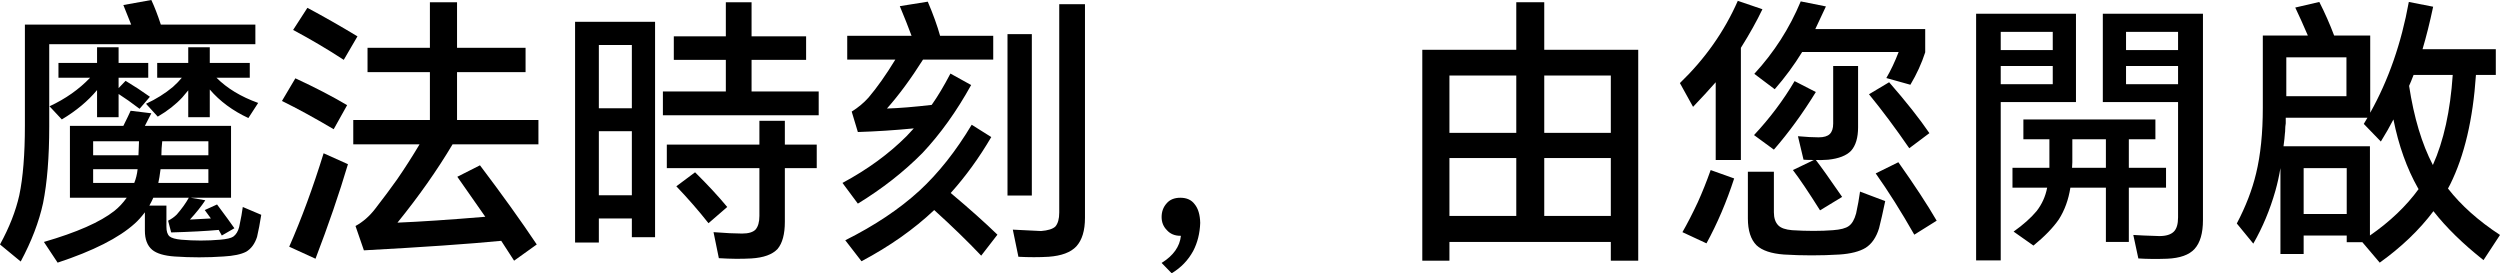
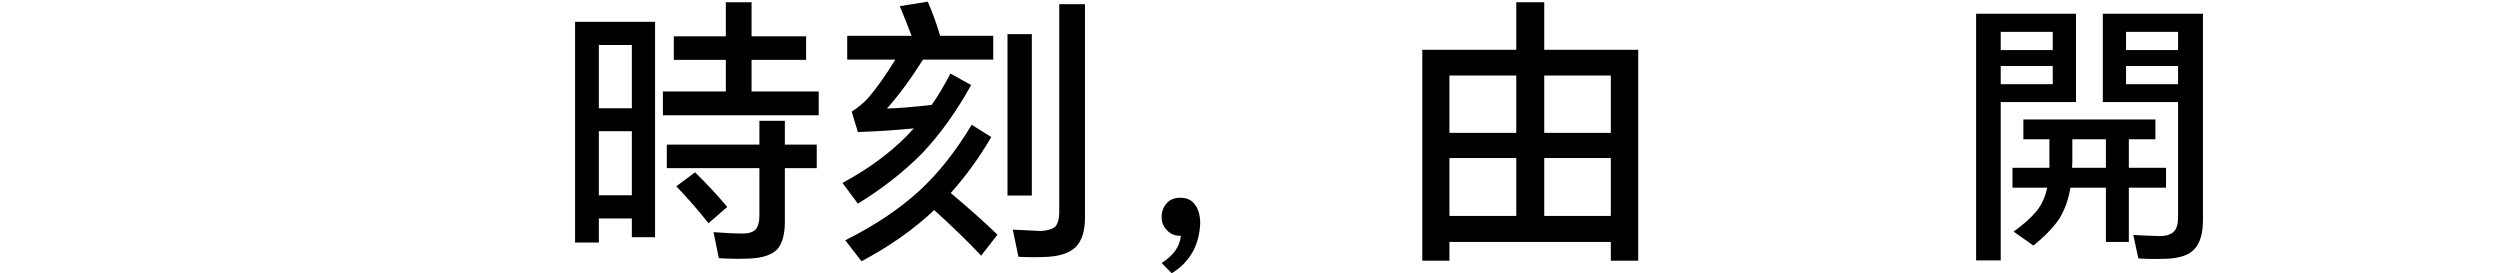
<svg xmlns="http://www.w3.org/2000/svg" width="1408.373px" height="153.947px" viewBox="0 0 1408.373 153.947" version="1.1">
  <title>魔法時刻，由您開啟@3x</title>
  <g id="页面-1" stroke="none" stroke-width="1" fill="none" fill-rule="evenodd">
    <g id="魔法時刻，由您開啟" transform="translate(0, 0)" fill="#000000" fill-rule="nonzero">
-       <path d="M78.313,79.574 L52.471,79.574 L52.471,87.452 L77.998,87.452 C78.208,83.46 78.313,80.834 78.313,79.574 Z M117.391,87.452 L117.391,79.574 L91.391,79.574 C91.076,82.41 90.919,85.036 90.919,87.452 L117.391,87.452 Z M90.604,13.866 L143.863,13.866 L143.863,24.896 L27.733,24.896 L27.733,71.38 C27.733,88.503 26.577,102.842 24.266,114.397 C21.955,125.007 17.753,135.984 11.66,147.329 L-2.84217094e-14,137.717 C5.252,128.158 8.877,118.914 10.872,109.985 C12.973,100.005 14.024,86.927 14.024,70.75 L14.024,13.866 L73.901,13.866 C72.43,10.19 70.96,6.513 69.489,2.836 L85.246,0 C87.032,3.782 88.818,8.404 90.604,13.866 Z M130.154,111.403 L107.464,111.403 L115.657,112.821 C113.451,116.183 110.563,119.807 106.991,123.694 C110.983,123.483 114.922,123.273 118.809,123.063 C118.389,122.433 117.233,120.857 115.342,118.336 L122.275,115.185 C126.898,121.383 130.154,125.847 132.045,128.578 L124.954,132.675 C124.429,131.625 123.851,130.574 123.221,129.524 C116.288,130.154 107.359,130.627 96.434,130.942 L94.7,124.324 C96.591,123.378 98.22,122.223 99.585,120.857 C102.421,117.601 104.68,114.449 106.361,111.403 L86.349,111.403 C85.929,112.453 85.194,113.924 84.143,115.815 L93.755,115.815 L93.755,127.79 C93.755,130.312 94.333,132.097 95.488,133.148 C96.644,134.093 98.85,134.724 102.106,135.039 C109.46,135.669 116.76,135.669 124.009,135.039 C127.685,134.724 130.154,134.146 131.415,133.305 C132.99,132.15 134.093,130.364 134.724,127.948 C135.774,123.011 136.457,119.229 136.772,116.603 L147.172,121.015 C146.436,125.742 145.649,129.891 144.808,133.463 C143.548,137.35 141.499,140.134 138.663,141.814 C135.827,143.285 131.572,144.178 125.9,144.493 C116.76,145.123 107.569,145.123 98.325,144.493 C92.442,144.073 88.24,142.812 85.719,140.711 C82.988,138.4 81.622,134.829 81.622,129.996 L81.622,119.597 C79.626,122.223 77.735,124.324 75.949,125.9 C67.02,133.988 52.524,141.342 32.46,147.96 L24.739,136.299 C43.227,130.942 56.463,125.112 64.447,118.809 C66.968,116.813 69.279,114.344 71.38,111.403 L39.393,111.403 L39.393,70.907 L69.489,70.907 C71.485,66.915 72.851,64.079 73.586,62.398 L85.246,63.816 C84.616,65.077 83.408,67.441 81.622,70.907 L130.154,70.907 L130.154,111.403 Z M121.96,43.805 C127.948,49.793 135.774,54.52 145.438,57.986 L139.923,66.495 C131.099,62.398 123.851,57.041 118.179,50.423 L118.179,66.022 L106.046,66.022 L106.046,50.896 C105.31,51.841 104.207,53.154 102.737,54.835 C99.06,58.827 94.438,62.451 88.87,65.707 L82.252,58.459 C87.925,55.833 92.967,52.681 97.379,49.005 C99.375,47.219 101.056,45.486 102.421,43.805 L88.555,43.805 L88.555,35.454 L106.046,35.454 L106.046,26.63 L118.179,26.63 L118.179,35.454 L140.711,35.454 L140.711,43.805 L121.96,43.805 Z M117.391,103.052 L117.391,95.331 L90.446,95.331 C90.026,98.692 89.606,101.266 89.185,103.052 L117.391,103.052 Z M75.634,103.052 C76.58,100.741 77.21,98.167 77.525,95.331 L52.471,95.331 L52.471,103.052 L75.634,103.052 Z M54.677,50.738 C49.53,56.936 42.912,62.451 34.823,67.283 L27.89,59.877 C36.924,55.675 44.54,50.318 50.738,43.805 L32.932,43.805 L32.932,35.454 L54.677,35.454 L54.677,26.63 L66.81,26.63 L66.81,35.454 L83.513,35.454 L83.513,43.805 L66.81,43.805 L66.81,49.635 L70.75,45.538 C75.477,48.374 80.046,51.368 84.458,54.52 L78.628,61.295 C74.216,57.934 70.277,55.15 66.81,52.944 L66.81,66.022 L54.677,66.022 L54.677,51.053 L54.677,50.738 Z" id="形状" />
-       <path d="M282.368,135.669 C263.88,137.455 238.09,139.241 205,141.026 L200.273,127.318 C204.475,125.007 208.152,121.803 211.303,117.706 C216.03,111.613 220.18,106.046 223.751,101.003 C228.163,94.595 232.365,88.03 236.357,81.307 L199.013,81.307 L199.013,67.598 L242.187,67.598 L242.187,40.653 L207.049,40.653 L207.049,26.945 L242.187,26.945 L242.187,1.261 L257.472,1.261 L257.472,26.945 L296.077,26.945 L296.077,40.653 L257.472,40.653 L257.472,67.598 L303.325,67.598 L303.325,81.307 L254.951,81.307 C246.337,95.803 235.989,110.51 223.909,125.427 C236.725,124.902 253.217,123.799 273.386,122.118 C268.134,114.659 262.882,107.149 257.629,99.585 L270.393,93.125 C282.788,109.512 293.451,124.376 302.38,137.717 L289.616,146.857 C287.2,143.18 284.784,139.451 282.368,135.669 Z M162.929,138.978 C169.862,123.221 176.322,105.678 182.31,86.349 L196.019,92.494 C191.082,109.092 184.989,126.845 177.741,145.754 L162.929,138.978 Z M158.832,56.883 L166.395,44.12 C177.53,49.267 187.247,54.31 195.546,59.247 L187.983,72.798 C176.953,66.285 167.236,60.98 158.832,56.883 Z M165.135,16.86 L173.171,4.412 C182.415,9.349 191.817,14.707 201.376,20.484 L193.655,33.72 C184.831,27.943 175.324,22.323 165.135,16.86 Z" id="形状" />
      <path d="M355.954,123.063 L337.36,123.063 L337.36,136.614 L323.967,136.614 L323.967,12.291 L369.032,12.291 L369.032,133.621 L355.954,133.621 L355.954,123.063 Z M355.954,109.985 L355.954,73.901 L337.36,73.901 L337.36,109.985 L355.954,109.985 Z M355.954,60.98 L355.954,25.369 L337.36,25.369 L337.36,60.98 L355.954,60.98 Z M423.394,51.526 L461.212,51.526 L461.212,64.919 L373.444,64.919 L373.444,51.526 L408.898,51.526 L408.898,33.72 L379.59,33.72 L379.59,20.484 L408.898,20.484 L408.898,1.261 L423.394,1.261 L423.394,20.484 L454.121,20.484 L454.121,33.72 L423.394,33.72 L423.394,51.526 Z M442.145,94.7 L442.145,124.954 C442.145,131.887 440.78,136.982 438.049,140.239 C435.107,143.39 430.17,145.176 423.237,145.596 C417.669,145.911 411.577,145.859 404.959,145.438 L401.965,130.784 C408.793,131.31 414.15,131.572 418.037,131.572 C421.609,131.572 424.13,130.837 425.6,129.366 C427.071,127.685 427.806,125.112 427.806,121.645 L427.806,94.7 L375.65,94.7 L375.65,81.464 L427.806,81.464 L427.806,68.071 L442.145,68.071 L442.145,81.464 L460.109,81.464 L460.109,94.7 L442.145,94.7 Z M381.008,104.943 L391.565,97.064 C398.603,103.997 404.643,110.51 409.686,116.603 L399.128,125.742 C393.666,118.809 387.626,111.876 381.008,104.943 Z" id="形状" />
      <path d="M596.723,2.364 L611.22,2.364 L611.22,122.748 C611.22,129.891 609.591,135.249 606.335,138.82 C603.183,142.182 597.984,144.125 590.735,144.651 C585.378,144.966 579.705,144.966 573.718,144.651 L570.566,129.366 C579.495,129.786 584.8,130.049 586.481,130.154 C590.368,129.839 593.046,128.998 594.517,127.633 C595.988,125.952 596.723,123.326 596.723,119.754 L596.723,2.364 Z M567.572,19.224 L581.281,19.224 L581.281,110.142 L567.572,110.142 L567.572,19.224 Z M535.585,108.724 C546.09,117.548 554.862,125.374 561.9,132.202 L552.761,144.02 C545.092,135.932 536.268,127.37 526.289,118.336 C514.838,129.156 501.182,138.768 485.32,147.172 L476.181,135.354 C492.778,127.055 506.697,117.758 517.937,107.464 C528.652,97.589 538.474,85.194 547.403,70.277 L558.433,77.21 C551.605,88.87 543.989,99.375 535.585,108.724 Z M529.598,20.169 L559.536,20.169 L559.536,33.563 L519.986,33.563 C513.158,44.383 506.382,53.574 499.659,61.138 C506.592,60.928 514.996,60.245 524.87,59.089 C528.232,54.362 531.751,48.479 535.428,41.441 L547.088,47.902 C538.894,62.713 529.755,75.477 519.671,86.192 C509.166,96.801 497.033,106.308 483.272,114.712 L474.605,103.052 C488.682,95.488 500.709,86.717 510.689,76.737 C512.055,75.267 513.42,73.796 514.786,72.325 C503.966,73.376 493.461,74.059 483.272,74.374 L479.805,62.871 C483.482,60.56 486.633,57.934 489.259,54.992 C494.091,49.32 499.134,42.177 504.386,33.563 L477.284,33.563 L477.284,20.169 L513.525,20.169 C511.739,15.337 509.533,9.769 506.907,3.467 L522.664,0.945 C525.711,8.089 528.022,14.497 529.598,20.169 Z" id="形状" />
      <path d="M654.394,148.117 C661.012,144.02 664.636,138.925 665.267,132.833 L664.951,132.833 C661.8,132.833 659.279,131.782 657.388,129.681 C655.392,127.685 654.394,125.217 654.394,122.275 C654.394,119.229 655.34,116.655 657.23,114.554 C659.016,112.453 661.59,111.403 664.951,111.403 C668.523,111.403 671.202,112.611 672.988,115.027 C674.983,117.443 676.034,120.962 676.139,125.584 C675.929,131.467 674.616,136.719 672.2,141.342 C669.363,146.594 665.319,150.796 660.067,153.947 L654.394,148.117 Z" id="路径" />
      <path d="M907.454,136.299 L816.535,136.299 L816.535,146.857 L801.251,146.857 L801.251,28.048 L854.195,28.048 L854.195,1.261 L869.952,1.261 L869.952,28.048 L922.896,28.048 L922.896,146.857 L907.454,146.857 L907.454,136.299 Z M907.454,121.645 L907.454,89.028 L869.952,89.028 L869.952,121.645 L907.454,121.645 Z M907.454,74.846 L907.454,42.544 L869.952,42.544 L869.952,74.846 L907.454,74.846 Z M854.195,121.645 L854.195,89.028 L816.535,89.028 L816.535,121.645 L854.195,121.645 Z M854.195,74.846 L854.195,42.544 L816.535,42.544 L816.535,74.846 L854.195,74.846 Z" id="形状" />
-       <path d="M1052.892,53.102 L1064.237,46.326 C1073.692,57.146 1081.255,66.705 1086.928,75.004 L1075.583,83.513 C1068.019,72.483 1060.456,62.346 1052.892,53.102 Z M1010.978,45.696 L1022.954,51.841 C1015.6,63.816 1007.722,74.636 999.318,84.301 L988.13,76.107 C997.059,66.548 1004.675,56.411 1010.978,45.696 Z M1022.639,16.387 L1084.564,16.387 L1084.564,29.466 C1082.568,35.664 1079.784,41.756 1076.213,47.744 L1062.662,43.962 C1065.183,39.655 1067.494,34.771 1069.595,29.308 L1015.233,29.308 C1010.716,36.662 1005.568,43.647 999.791,50.265 L988.288,41.599 C999.423,29.518 1008.142,15.915 1014.445,0.788 L1028.626,3.624 C1027.261,6.565 1025.265,10.82 1022.639,16.387 Z M984.664,96.749 L999.318,96.749 L999.318,119.597 C999.318,122.853 1000.158,125.322 1001.839,127.003 C1003.31,128.473 1005.883,129.366 1009.56,129.681 C1018.069,130.207 1025.737,130.207 1032.566,129.681 C1036.873,129.366 1039.866,128.578 1041.547,127.318 C1043.333,126.057 1044.699,123.694 1045.644,120.227 C1046.589,115.92 1047.325,111.823 1047.85,107.936 L1062.031,113.294 C1060.771,119.387 1059.615,124.481 1058.565,128.578 C1056.989,133.726 1054.468,137.402 1051.001,139.608 C1047.535,141.709 1042.598,142.97 1036.19,143.39 C1025.79,144.02 1015.39,144.02 1004.991,143.39 C997.847,142.865 992.7,141.131 989.549,138.19 C986.292,134.934 984.664,129.891 984.664,123.063 L984.664,96.749 Z M980.725,26.945 L980.725,90.131 L966.543,90.131 L966.543,46.326 C962.761,50.633 958.507,55.255 953.78,60.192 L946.374,46.799 C960.555,33.143 971.428,17.701 978.991,0.473 L992.858,5.2 C989.706,11.818 985.662,19.066 980.725,26.945 Z M1056.674,97.694 L1069.437,91.391 C1078.576,104.312 1085.772,115.29 1091.025,124.324 L1078.419,132.202 C1071.066,119.282 1063.817,107.779 1056.674,97.694 Z M963.707,95.803 L976.943,100.531 C972.636,113.767 967.436,125.952 961.343,137.087 L947.792,130.784 C950.523,126.057 953.412,120.437 956.459,113.924 C958.98,108.357 961.396,102.316 963.707,95.803 Z M1022.954,90.131 C1025.58,93.492 1030.517,100.426 1037.765,110.93 L1025.317,118.494 C1018.909,108.304 1013.815,100.741 1010.033,95.803 L1021.851,90.131 C1019.33,90.131 1017.386,90.078 1016.021,89.973 L1012.869,76.737 C1017.491,77.157 1021.378,77.368 1024.529,77.368 C1027.471,77.368 1029.572,76.737 1030.832,75.477 C1032.093,74.216 1032.723,72.273 1032.723,69.647 L1032.723,37.187 L1046.747,37.187 L1046.747,71.695 C1046.747,77.578 1045.434,81.99 1042.808,84.931 C1040.182,87.662 1035.875,89.343 1029.887,89.973 C1026.946,90.183 1024.634,90.236 1022.954,90.131 Z" id="形状" />
      <path d="M1199.276,105.73 L1199.276,136.299 L1186.355,136.299 L1186.355,105.73 L1166.344,105.73 C1165.293,112.453 1163.14,118.389 1159.883,123.536 C1156.627,128.263 1151.847,133.2 1145.544,138.348 L1134.357,130.469 C1139.819,126.582 1144.126,122.748 1147.278,118.966 C1150.324,115.08 1152.32,110.668 1153.265,105.73 L1133.726,105.73 L1133.726,94.543 L1154.526,94.543 C1154.526,93.597 1154.526,92.599 1154.526,91.549 C1154.526,87.242 1154.526,82.883 1154.526,78.471 L1139.872,78.471 L1139.872,67.283 L1214.245,67.283 L1214.245,78.471 L1199.276,78.471 L1199.276,94.543 L1220.233,94.543 L1220.233,105.73 L1199.276,105.73 Z M1186.355,94.543 L1186.355,78.471 L1167.447,78.471 C1167.447,82.778 1167.447,87.084 1167.447,91.391 C1167.447,92.442 1167.394,93.492 1167.289,94.543 L1186.355,94.543 Z M1127.108,57.514 L1127.108,146.699 L1113.242,146.699 L1113.242,7.721 L1169.495,7.721 L1169.495,57.514 L1127.108,57.514 Z M1156.417,47.429 L1156.417,37.187 L1127.108,37.187 L1127.108,47.429 L1156.417,47.429 Z M1156.417,28.205 L1156.417,17.963 L1127.108,17.963 L1127.108,28.205 L1156.417,28.205 Z M1227.009,57.514 L1184.622,57.514 L1184.622,7.721 L1241.033,7.721 L1241.033,124.009 C1241.033,131.362 1239.457,136.772 1236.305,140.239 C1233.259,143.6 1228.112,145.438 1220.863,145.754 C1214.981,145.964 1209.571,145.911 1204.634,145.596 L1201.797,132.36 C1204.739,132.57 1209.623,132.78 1216.451,132.99 C1220.233,132.99 1222.964,132.15 1224.645,130.469 C1226.221,128.893 1227.009,126.215 1227.009,122.433 L1227.009,57.514 Z M1227.009,47.429 L1227.009,37.187 L1197.7,37.187 L1197.7,47.429 L1227.009,47.429 Z M1227.009,28.205 L1227.009,17.963 L1197.7,17.963 L1197.7,28.205 L1227.009,28.205 Z" id="形状" />
-       <path d="M1322.024,120.542 L1322.024,94.7 L1297.758,94.7 L1297.758,120.542 L1322.024,120.542 Z M1379.065,106.203 C1386.418,115.657 1396.188,124.376 1408.373,132.36 L1399.077,146.541 C1387.521,137.402 1378.12,128.211 1370.871,118.966 C1362.993,129.471 1352.908,139.136 1340.618,147.96 L1330.848,136.457 L1322.024,136.457 L1322.024,132.675 L1297.758,132.675 L1297.758,143.075 L1284.68,143.075 L1284.68,94.7 C1283.945,99.112 1282.999,103.367 1281.844,107.464 C1278.797,118.179 1274.648,128.106 1269.395,137.245 L1260.099,125.9 C1265.141,116.34 1268.765,106.938 1270.971,97.694 C1273.492,87.295 1274.753,74.951 1274.753,60.665 L1274.753,20.012 L1300.122,20.012 C1297.601,14.129 1295.237,8.877 1293.031,4.254 L1306.582,1.103 C1309.734,7.301 1312.517,13.604 1314.934,20.012 L1335.26,20.012 L1335.26,63.501 C1345.555,45.118 1352.803,24.319 1357.005,1.103 L1370.714,3.782 C1368.823,12.711 1366.827,20.694 1364.726,27.733 L1406.01,27.733 L1406.01,42.229 L1394.822,42.229 C1393.142,67.23 1388.309,87.767 1380.326,103.84 C1379.906,104.68 1379.485,105.468 1379.065,106.203 Z M1370.556,92.967 C1376.649,79.416 1380.378,62.503 1381.744,42.229 L1359.684,42.229 C1358.633,44.96 1357.793,47.009 1357.163,48.374 C1359.894,66.233 1364.358,81.097 1370.556,92.967 Z M1362.52,106.518 L1362.205,106.046 C1355.902,94.911 1351.28,81.99 1348.339,67.283 C1346.343,71.17 1343.979,75.319 1341.248,79.731 L1331.636,69.804 C1332.371,68.649 1333.054,67.493 1333.685,66.338 L1287.674,66.338 C1287.674,67.388 1287.674,68.439 1287.674,69.489 C1287.464,70.75 1287.359,71.958 1287.359,73.113 C1287.359,73.848 1287.306,74.531 1287.201,75.162 C1287.096,76.947 1286.833,79.363 1286.413,82.41 L1335.103,82.41 L1335.103,132.675 C1346.448,124.797 1355.587,116.078 1362.52,106.518 Z M1321.867,54.205 L1321.867,32.302 L1287.989,32.302 L1287.989,54.205 L1321.867,54.205 Z" id="形状" />
    </g>
  </g>
</svg>